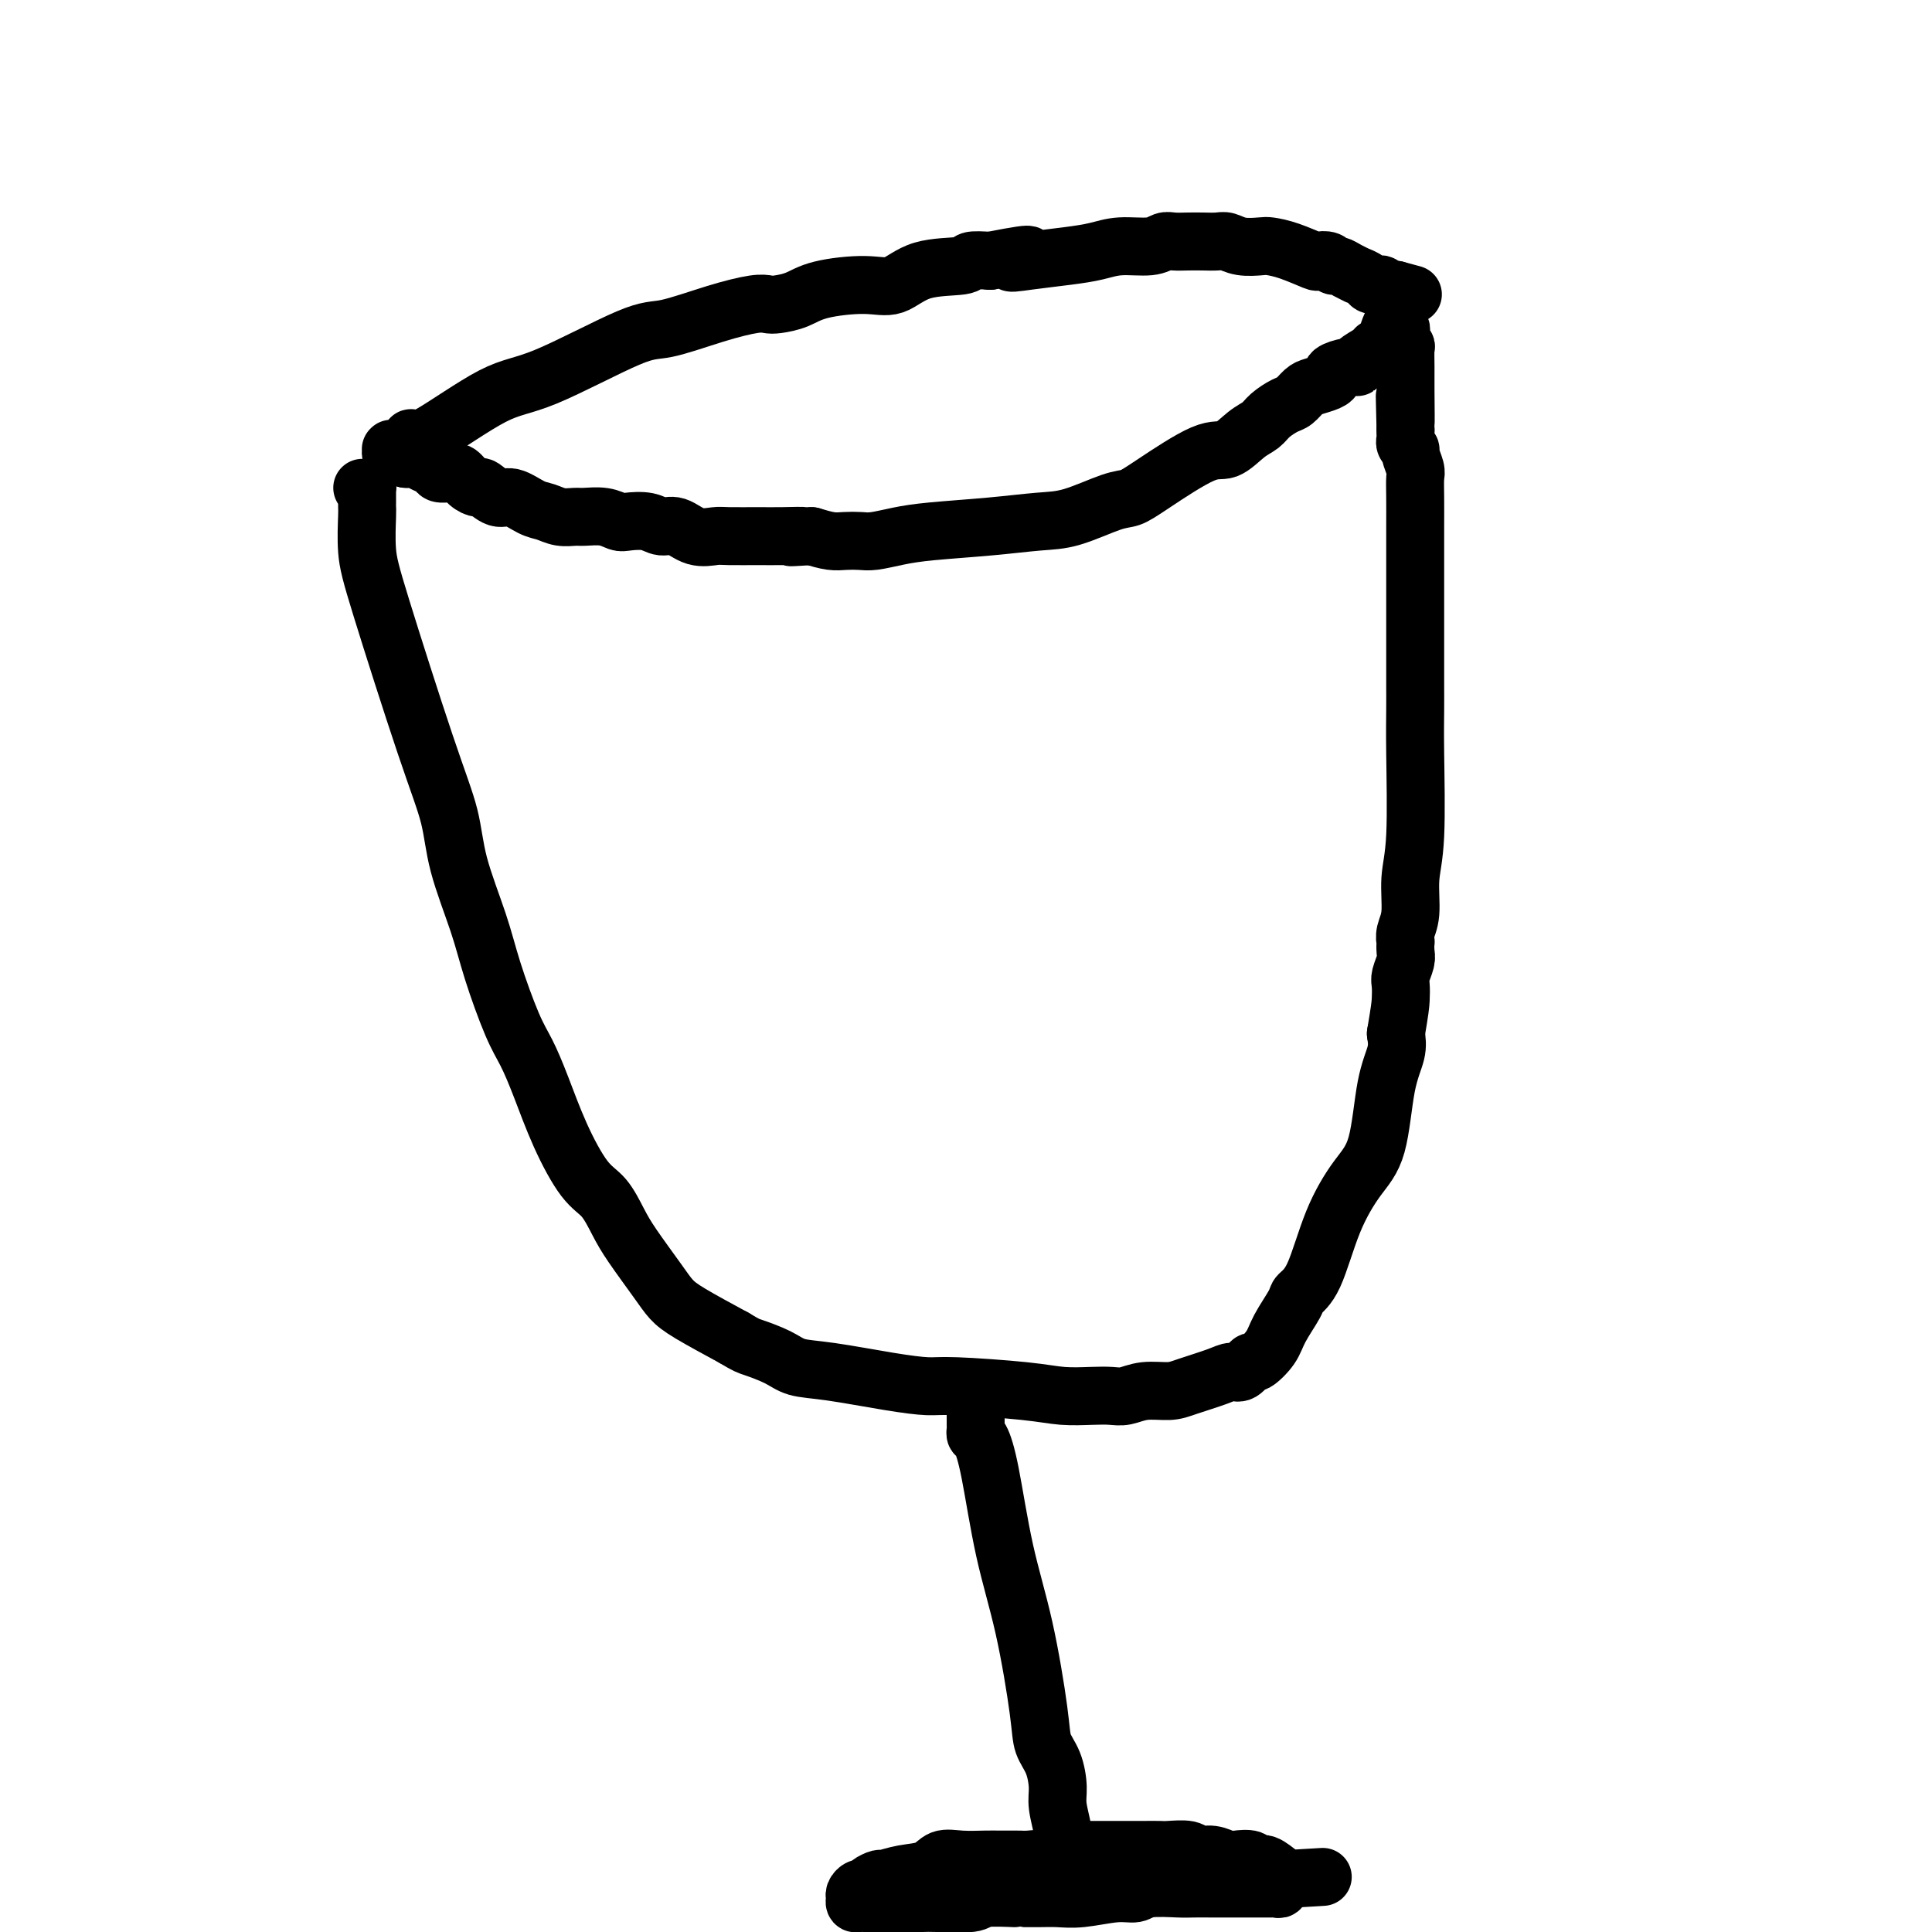
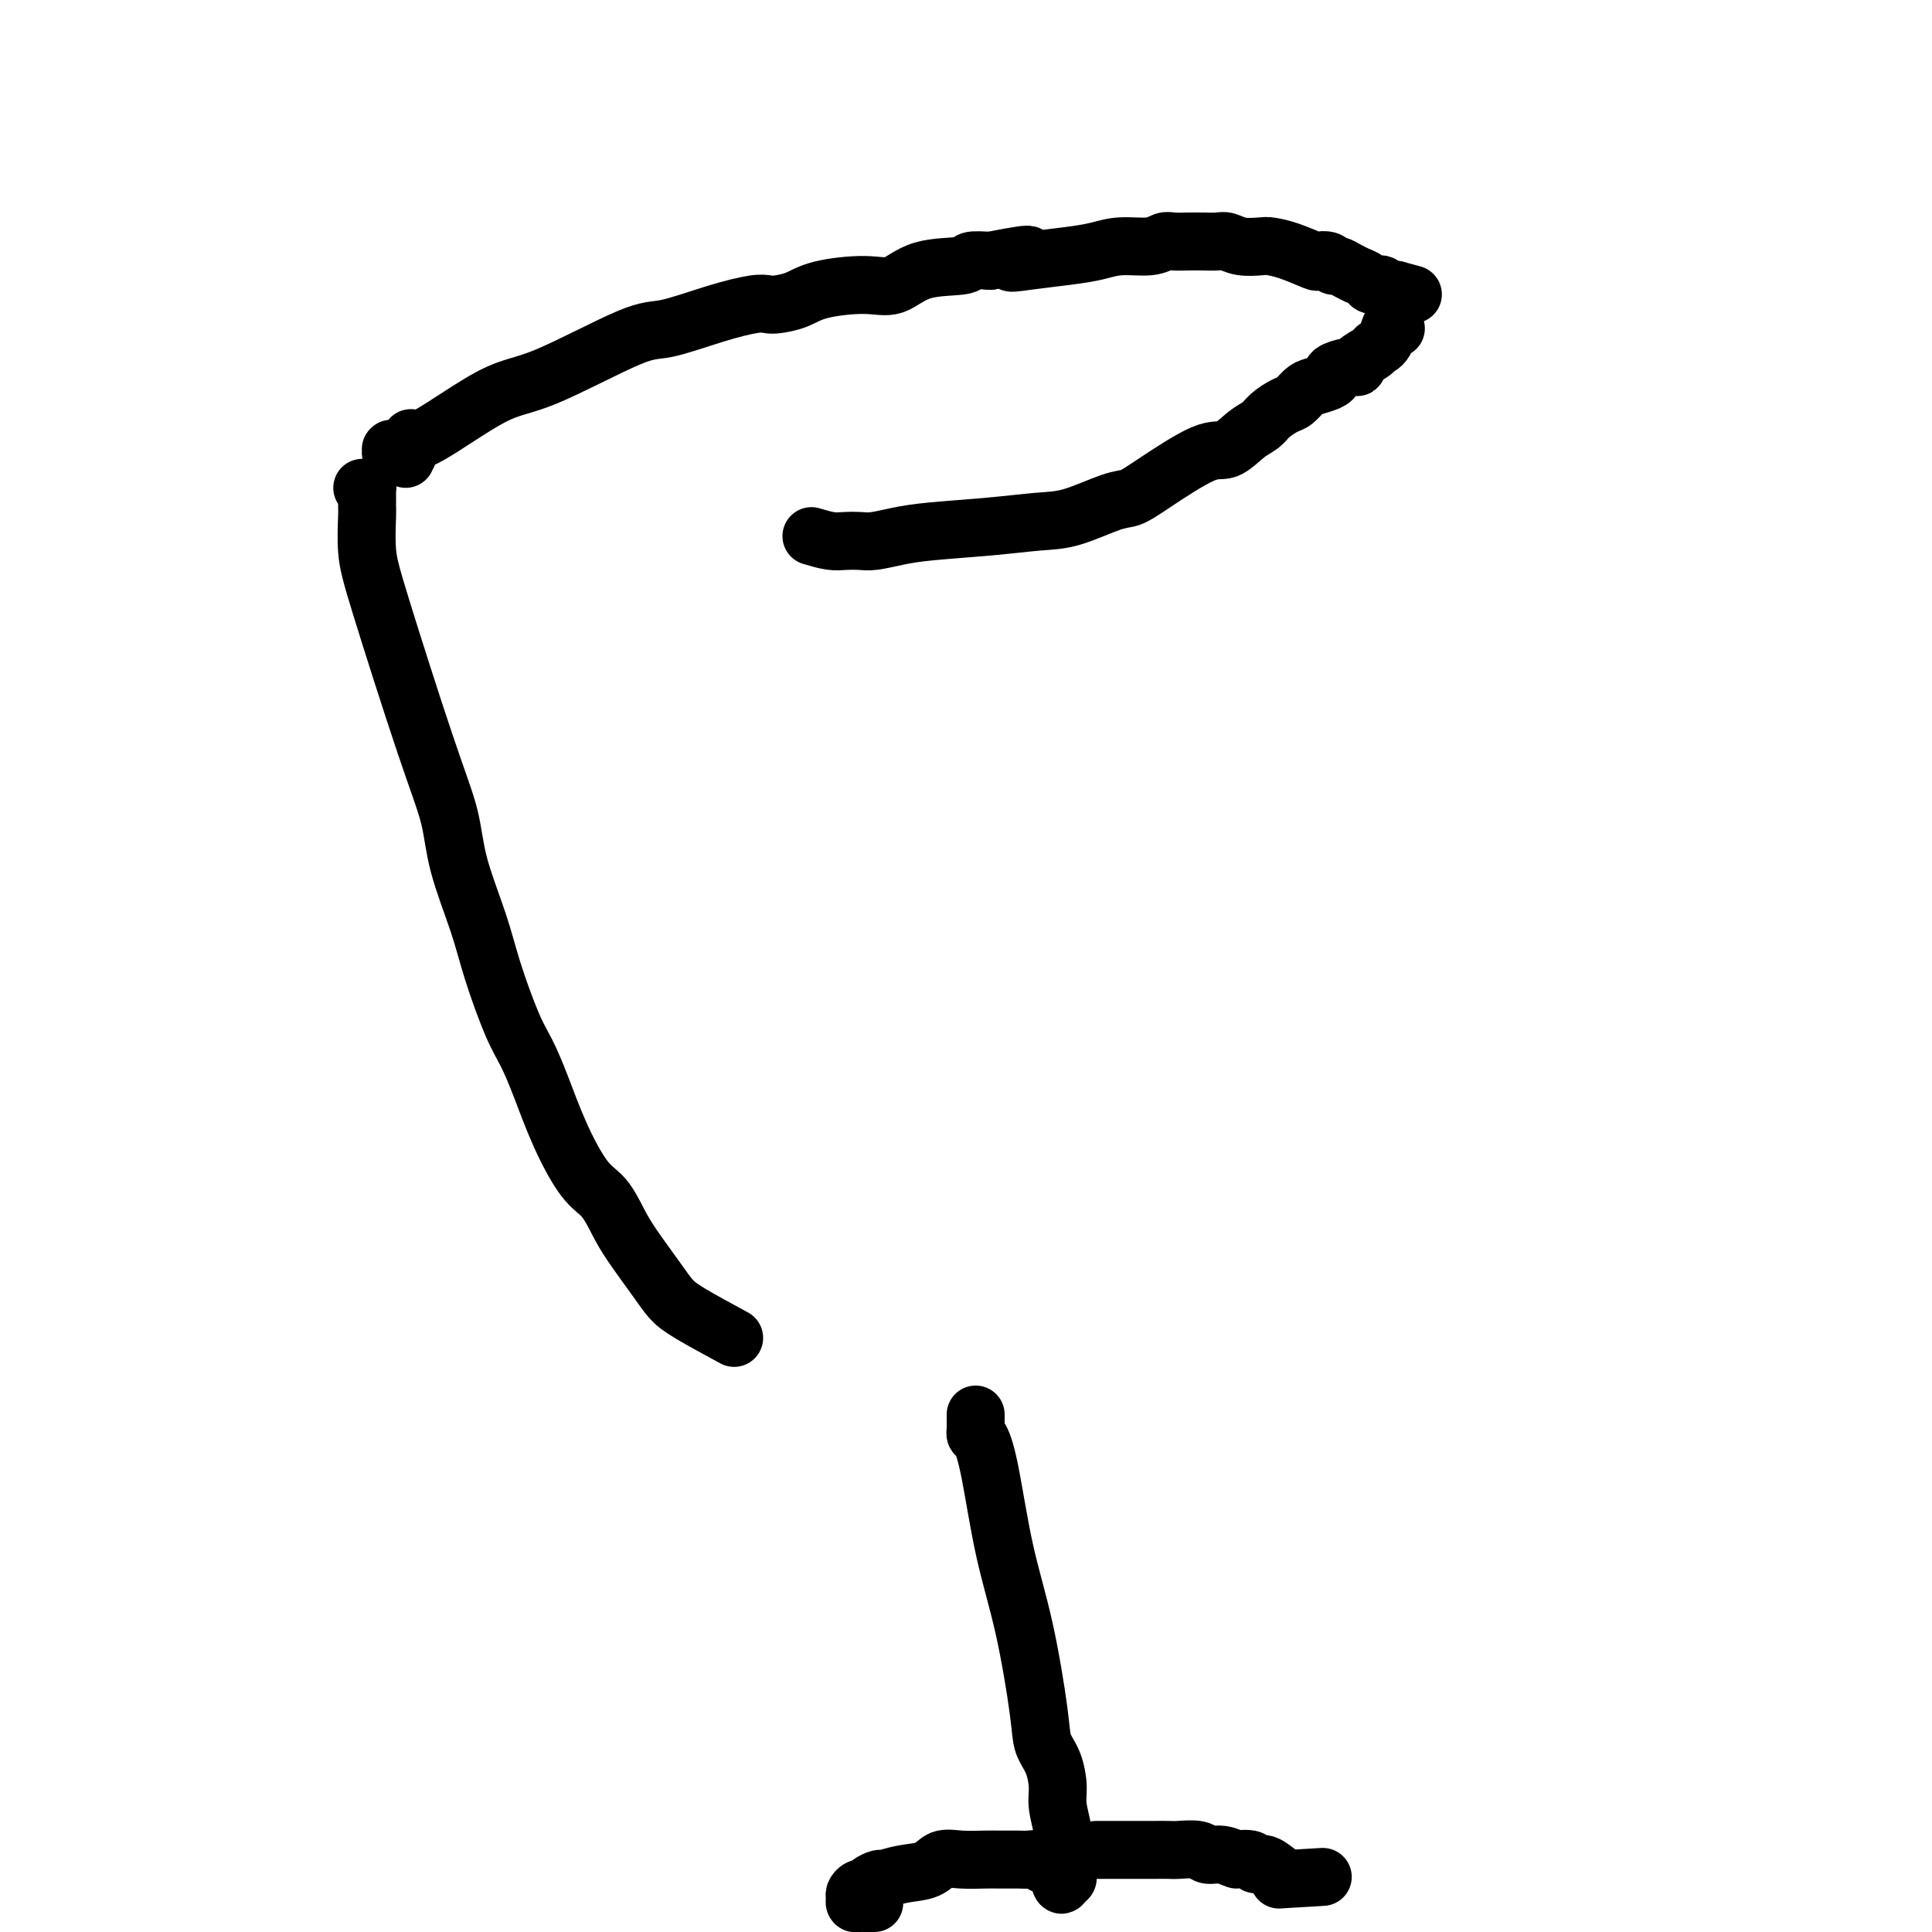
<svg xmlns="http://www.w3.org/2000/svg" viewBox="0 0 400 400" version="1.1">
  <g fill="none" stroke="#000000" stroke-width="12" stroke-linecap="round" stroke-linejoin="round">
    <path d="M75,101c0.423,0.022 0.845,0.045 1,0c0.155,-0.045 0.041,-0.156 0,0c-0.041,0.156 -0.011,0.581 0,1c0.011,0.419 0.003,0.834 0,1c-0.003,0.166 -0.001,0.085 0,0c0.001,-0.085 -0.001,-0.174 0,0c0.001,0.174 0.004,0.609 0,1c-0.004,0.391 -0.014,0.736 0,1c0.014,0.264 0.052,0.447 0,2c-0.052,1.553 -0.196,4.475 0,7c0.196,2.525 0.731,4.654 3,12c2.269,7.346 6.272,19.908 9,28c2.728,8.092 4.179,11.714 5,15c0.821,3.286 1.010,6.235 2,10c0.990,3.765 2.781,8.344 4,12c1.219,3.656 1.864,6.389 3,10c1.136,3.611 2.761,8.101 4,11c1.239,2.899 2.092,4.206 3,6c0.908,1.794 1.871,4.076 3,7c1.129,2.924 2.425,6.491 4,10c1.575,3.509 3.430,6.959 5,9c1.570,2.041 2.857,2.672 4,4c1.143,1.328 2.143,3.354 3,5c0.857,1.646 1.572,2.911 3,5c1.428,2.089 3.568,5.003 5,7c1.432,1.997 2.155,3.076 3,4c0.845,0.924 1.813,1.693 4,3c2.187,1.307 5.594,3.154 9,5" />
-     <path d="M152,277c2.660,1.599 2.810,1.598 4,2c1.190,0.402 3.421,1.208 5,2c1.579,0.792 2.507,1.570 4,2c1.493,0.430 3.553,0.510 7,1c3.447,0.490 8.282,1.389 12,2c3.718,0.611 6.318,0.934 8,1c1.682,0.066 2.446,-0.126 6,0c3.554,0.126 9.899,0.571 14,1c4.101,0.429 5.957,0.843 8,1c2.043,0.157 4.273,0.057 6,0c1.727,-0.057 2.952,-0.070 4,0c1.048,0.070 1.919,0.223 3,0c1.081,-0.223 2.373,-0.820 4,-1c1.627,-0.180 3.590,0.059 5,0c1.410,-0.059 2.266,-0.416 4,-1c1.734,-0.584 4.347,-1.394 6,-2c1.653,-0.606 2.348,-1.008 3,-1c0.652,0.008 1.261,0.426 2,0c0.739,-0.426 1.606,-1.697 2,-2c0.394,-0.303 0.313,0.362 1,0c0.687,-0.362 2.140,-1.749 3,-3c0.860,-1.251 1.127,-2.365 2,-4c0.873,-1.635 2.350,-3.791 3,-5c0.650,-1.209 0.471,-1.471 1,-2c0.529,-0.529 1.765,-1.326 3,-4c1.235,-2.674 2.468,-7.226 4,-11c1.532,-3.774 3.364,-6.771 5,-9c1.636,-2.229 3.078,-3.690 4,-7c0.922,-3.310 1.325,-8.468 2,-12c0.675,-3.532 1.621,-5.438 2,-7c0.379,-1.562 0.189,-2.781 0,-4" />
-     <path d="M289,214c0.841,-4.983 0.943,-5.939 1,-7c0.057,-1.061 0.068,-2.225 0,-3c-0.068,-0.775 -0.214,-1.159 0,-2c0.214,-0.841 0.788,-2.139 1,-3c0.212,-0.861 0.061,-1.284 0,-2c-0.061,-0.716 -0.031,-1.726 0,-2c0.031,-0.274 0.065,0.188 0,0c-0.065,-0.188 -0.228,-1.027 0,-2c0.228,-0.973 0.846,-2.079 1,-4c0.154,-1.921 -0.155,-4.656 0,-7c0.155,-2.344 0.774,-4.296 1,-9c0.226,-4.704 0.061,-12.161 0,-17c-0.061,-4.839 -0.016,-7.059 0,-9c0.016,-1.941 0.004,-3.603 0,-5c-0.004,-1.397 -0.001,-2.529 0,-3c0.001,-0.471 0.000,-0.282 0,-1c-0.000,-0.718 -0.000,-2.342 0,-4c0.000,-1.658 0.000,-3.349 0,-6c-0.000,-2.651 -0.000,-6.261 0,-9c0.000,-2.739 0.001,-4.605 0,-6c-0.001,-1.395 -0.004,-2.318 0,-4c0.004,-1.682 0.016,-4.124 0,-6c-0.016,-1.876 -0.061,-3.185 0,-4c0.061,-0.815 0.226,-1.137 0,-2c-0.226,-0.863 -0.845,-2.269 -1,-3c-0.155,-0.731 0.155,-0.787 0,-1c-0.155,-0.213 -0.773,-0.582 -1,-1c-0.227,-0.418 -0.061,-0.885 0,-1c0.061,-0.115 0.016,0.123 0,0c-0.016,-0.123 -0.005,-0.607 0,-1c0.005,-0.393 0.002,-0.697 0,-1" />
-     <path d="M291,89c-0.309,-13.147 -0.082,-4.016 0,-2c0.082,2.016 0.018,-3.085 0,-6c-0.018,-2.915 0.009,-3.646 0,-5c-0.009,-1.354 -0.055,-3.332 0,-4c0.055,-0.668 0.212,-0.025 0,0c-0.212,0.025 -0.793,-0.568 -1,-1c-0.207,-0.432 -0.041,-0.704 0,-1c0.041,-0.296 -0.041,-0.615 0,-1c0.041,-0.385 0.207,-0.835 0,-1c-0.207,-0.165 -0.788,-0.044 -1,0c-0.212,0.044 -0.057,0.012 0,0c0.057,-0.012 0.016,-0.003 0,0c-0.016,0.003 -0.008,0.002 0,0" />
    <path d="M289,68c-0.644,-2.908 -1.253,0.321 -2,2c-0.747,1.679 -1.630,1.808 -2,2c-0.370,0.192 -0.226,0.447 -1,1c-0.774,0.553 -2.466,1.405 -3,2c-0.534,0.595 0.090,0.933 0,1c-0.090,0.067 -0.896,-0.136 -2,0c-1.104,0.136 -2.508,0.613 -3,1c-0.492,0.387 -0.071,0.685 0,1c0.071,0.315 -0.206,0.647 -1,1c-0.794,0.353 -2.103,0.727 -3,1c-0.897,0.273 -1.380,0.444 -2,1c-0.620,0.556 -1.375,1.498 -2,2c-0.625,0.502 -1.118,0.563 -2,1c-0.882,0.437 -2.151,1.250 -3,2c-0.849,0.750 -1.276,1.436 -2,2c-0.724,0.564 -1.744,1.006 -3,2c-1.256,0.994 -2.748,2.540 -4,3c-1.252,0.460 -2.266,-0.168 -5,1c-2.734,1.168 -7.189,4.130 -10,6c-2.811,1.870 -3.978,2.648 -5,3c-1.022,0.352 -1.899,0.280 -4,1c-2.101,0.720 -5.425,2.234 -8,3c-2.575,0.766 -4.401,0.783 -7,1c-2.599,0.217 -5.969,0.632 -10,1c-4.031,0.368 -8.721,0.687 -12,1c-3.279,0.313 -5.146,0.621 -7,1c-1.854,0.379 -3.696,0.831 -5,1c-1.304,0.169 -2.071,0.056 -3,0c-0.929,-0.056 -2.019,-0.053 -3,0c-0.981,0.053 -1.852,0.158 -3,0c-1.148,-0.158 -2.574,-0.579 -4,-1" />
-     <path d="M168,111c-7.539,0.464 -2.886,0.124 -2,0c0.886,-0.124 -1.995,-0.031 -4,0c-2.005,0.031 -3.135,0.001 -5,0c-1.865,-0.001 -4.467,0.029 -6,0c-1.533,-0.029 -1.998,-0.117 -3,0c-1.002,0.117 -2.541,0.437 -4,0c-1.459,-0.437 -2.837,-1.633 -4,-2c-1.163,-0.367 -2.109,0.094 -3,0c-0.891,-0.094 -1.727,-0.743 -3,-1c-1.273,-0.257 -2.984,-0.122 -4,0c-1.016,0.122 -1.339,0.230 -2,0c-0.661,-0.230 -1.661,-0.797 -3,-1c-1.339,-0.203 -3.018,-0.042 -4,0c-0.982,0.042 -1.267,-0.035 -2,0c-0.733,0.035 -1.914,0.183 -3,0c-1.086,-0.183 -2.077,-0.698 -3,-1c-0.923,-0.302 -1.776,-0.392 -3,-1c-1.224,-0.608 -2.817,-1.734 -4,-2c-1.183,-0.266 -1.956,0.328 -3,0c-1.044,-0.328 -2.360,-1.576 -3,-2c-0.640,-0.424 -0.604,-0.023 -1,0c-0.396,0.023 -1.223,-0.333 -2,-1c-0.777,-0.667 -1.503,-1.646 -2,-2c-0.497,-0.354 -0.766,-0.084 -1,0c-0.234,0.084 -0.434,-0.020 -1,0c-0.566,0.020 -1.500,0.163 -2,0c-0.500,-0.163 -0.568,-0.632 -1,-1c-0.432,-0.368 -1.229,-0.635 -2,-1c-0.771,-0.365 -1.515,-0.829 -2,-1c-0.485,-0.171 -0.710,-0.049 -1,0c-0.290,0.049 -0.645,0.024 -1,0" />
    <path d="M84,95c-4.902,-2.084 -1.156,-1.294 0,-1c1.156,0.294 -0.279,0.093 -1,0c-0.721,-0.093 -0.729,-0.077 -1,0c-0.271,0.077 -0.806,0.217 -1,0c-0.194,-0.217 -0.049,-0.791 0,-1c0.049,-0.209 0.001,-0.054 0,0c-0.001,0.054 0.046,0.007 0,0c-0.046,-0.007 -0.185,0.025 0,0c0.185,-0.025 0.694,-0.108 1,0c0.306,0.108 0.407,0.407 1,0c0.593,-0.407 1.676,-1.520 2,-2c0.324,-0.480 -0.111,-0.325 0,0c0.111,0.325 0.769,0.822 4,-1c3.231,-1.822 9.036,-5.962 13,-8c3.964,-2.038 6.087,-1.976 11,-4c4.913,-2.024 12.615,-6.136 17,-8c4.385,-1.864 5.452,-1.480 8,-2c2.548,-0.520 6.576,-1.945 10,-3c3.424,-1.055 6.245,-1.739 8,-2c1.755,-0.261 2.443,-0.099 3,0c0.557,0.099 0.984,0.134 2,0c1.016,-0.134 2.623,-0.439 4,-1c1.377,-0.561 2.524,-1.379 5,-2c2.476,-0.621 6.282,-1.046 9,-1c2.718,0.046 4.347,0.562 6,0c1.653,-0.562 3.330,-2.202 6,-3c2.670,-0.798 6.334,-0.753 8,-1c1.666,-0.247 1.333,-0.785 2,-1c0.667,-0.215 2.333,-0.108 4,0" />
    <path d="M205,54c12.661,-2.488 6.814,-0.709 5,0c-1.814,0.709 0.406,0.349 3,0c2.594,-0.349 5.563,-0.686 8,-1c2.437,-0.314 4.343,-0.606 6,-1c1.657,-0.394 3.066,-0.890 5,-1c1.934,-0.110 4.394,0.167 6,0c1.606,-0.167 2.360,-0.776 3,-1c0.640,-0.224 1.168,-0.061 2,0c0.832,0.061 1.968,0.020 3,0c1.032,-0.020 1.961,-0.019 3,0c1.039,0.019 2.188,0.057 3,0c0.812,-0.057 1.285,-0.210 2,0c0.715,0.210 1.670,0.782 3,1c1.330,0.218 3.034,0.083 4,0c0.966,-0.083 1.194,-0.114 2,0c0.806,0.114 2.191,0.374 4,1c1.809,0.626 4.042,1.617 5,2c0.958,0.383 0.640,0.158 1,0c0.360,-0.158 1.397,-0.249 2,0c0.603,0.249 0.773,0.836 1,1c0.227,0.164 0.513,-0.097 1,0c0.487,0.097 1.176,0.551 2,1c0.824,0.449 1.784,0.891 2,1c0.216,0.109 -0.312,-0.115 0,0c0.312,0.115 1.463,0.571 2,1c0.537,0.429 0.459,0.833 1,1c0.541,0.167 1.700,0.097 2,0c0.300,-0.097 -0.260,-0.222 0,0c0.260,0.222 1.339,0.791 2,1c0.661,0.209 0.903,0.060 1,0c0.097,-0.060 0.048,-0.030 0,0" />
    <path d="M289,60c6.167,1.667 3.083,0.833 0,0" />
    <path d="M202,293c0.000,-0.120 0.000,-0.240 0,0c-0.000,0.240 -0.001,0.838 0,1c0.001,0.162 0.003,-0.114 0,0c-0.003,0.114 -0.009,0.618 0,1c0.009,0.382 0.035,0.640 0,1c-0.035,0.360 -0.130,0.820 0,1c0.130,0.180 0.487,0.081 1,1c0.513,0.919 1.183,2.857 2,7c0.817,4.143 1.780,10.490 3,16c1.220,5.510 2.695,10.182 4,16c1.305,5.818 2.440,12.781 3,17c0.560,4.219 0.546,5.694 1,7c0.454,1.306 1.374,2.443 2,4c0.626,1.557 0.956,3.533 1,5c0.044,1.467 -0.198,2.425 0,4c0.198,1.575 0.838,3.766 1,5c0.162,1.234 -0.153,1.512 0,2c0.153,0.488 0.773,1.188 1,2c0.227,0.812 0.061,1.737 0,2c-0.061,0.263 -0.017,-0.137 0,0c0.017,0.137 0.005,0.811 0,1c-0.005,0.189 -0.004,-0.107 0,0c0.004,0.107 0.011,0.616 0,1c-0.011,0.384 -0.042,0.642 0,1c0.042,0.358 0.155,0.817 0,1c-0.155,0.183 -0.577,0.092 -1,0" />
    <path d="M220,389c-0.070,2.758 -0.744,0.151 -1,-1c-0.256,-1.151 -0.095,-0.848 0,-1c0.095,-0.152 0.125,-0.759 0,-1c-0.125,-0.241 -0.405,-0.117 -1,0c-0.595,0.117 -1.506,0.228 -2,0c-0.494,-0.228 -0.573,-0.793 -1,-1c-0.427,-0.207 -1.204,-0.056 -2,0c-0.796,0.056 -1.612,0.015 -2,0c-0.388,-0.015 -0.348,-0.006 -1,0c-0.652,0.006 -1.996,0.008 -3,0c-1.004,-0.008 -1.667,-0.028 -3,0c-1.333,0.028 -3.335,0.102 -5,0c-1.665,-0.102 -2.994,-0.382 -4,0c-1.006,0.382 -1.688,1.426 -3,2c-1.312,0.574 -3.255,0.680 -5,1c-1.745,0.320 -3.293,0.856 -4,1c-0.707,0.144 -0.571,-0.102 -1,0c-0.429,0.102 -1.421,0.552 -2,1c-0.579,0.448 -0.744,0.894 -1,1c-0.256,0.106 -0.602,-0.129 -1,0c-0.398,0.129 -0.849,0.623 -1,1c-0.151,0.377 -0.003,0.637 0,1c0.003,0.363 -0.140,0.829 0,1c0.140,0.171 0.562,0.046 1,0c0.438,-0.046 0.891,-0.012 1,0c0.109,0.012 -0.124,0.003 0,0c0.124,-0.003 0.607,-0.001 1,0c0.393,0.001 0.697,0.000 1,0" />
-     <path d="M181,394c0.828,0.309 0.897,0.083 1,0c0.103,-0.083 0.239,-0.023 1,0c0.761,0.023 2.148,0.007 3,0c0.852,-0.007 1.168,-0.006 2,0c0.832,0.006 2.179,0.016 3,0c0.821,-0.016 1.117,-0.057 3,0c1.883,0.057 5.354,0.211 7,0c1.646,-0.211 1.468,-0.789 3,-1c1.532,-0.211 4.773,-0.055 6,0c1.227,0.055 0.439,0.011 1,0c0.561,-0.011 2.472,0.012 4,0c1.528,-0.012 2.674,-0.060 4,0c1.326,0.060 2.831,0.226 5,0c2.169,-0.226 5.003,-0.845 7,-1c1.997,-0.155 3.159,0.155 4,0c0.841,-0.155 1.362,-0.773 3,-1c1.638,-0.227 4.392,-0.061 6,0c1.608,0.061 2.068,0.016 3,0c0.932,-0.016 2.334,-0.004 4,0c1.666,0.004 3.594,0.001 5,0c1.406,-0.001 2.288,-0.001 3,0c0.712,0.001 1.252,0.001 2,0c0.748,-0.001 1.702,-0.004 2,0c0.298,0.004 -0.060,0.016 0,0c0.060,-0.016 0.537,-0.061 1,0c0.463,0.061 0.911,0.226 1,0c0.089,-0.226 -0.182,-0.844 0,-1c0.182,-0.156 0.818,0.150 1,0c0.182,-0.150 -0.091,-0.757 0,-1c0.091,-0.243 0.545,-0.121 1,0" />
-     <path d="M267,389c13.360,-0.781 3.758,-0.233 0,0c-3.758,0.233 -1.674,0.150 -1,0c0.674,-0.150 -0.064,-0.366 -1,-1c-0.936,-0.634 -2.070,-1.685 -3,-2c-0.930,-0.315 -1.655,0.108 -2,0c-0.345,-0.108 -0.309,-0.746 -1,-1c-0.691,-0.254 -2.108,-0.124 -3,0c-0.892,0.124 -1.258,0.244 -2,0c-0.742,-0.244 -1.860,-0.850 -3,-1c-1.140,-0.150 -2.301,0.156 -3,0c-0.699,-0.156 -0.934,-0.774 -2,-1c-1.066,-0.226 -2.961,-0.061 -4,0c-1.039,0.061 -1.220,0.016 -2,0c-0.780,-0.016 -2.158,-0.004 -3,0c-0.842,0.004 -1.147,0.001 -2,0c-0.853,-0.001 -2.252,-0.000 -3,0c-0.748,0.000 -0.844,0.000 -1,0c-0.156,-0.000 -0.370,-0.000 -1,0c-0.630,0.000 -1.675,0.000 -2,0c-0.325,-0.000 0.070,-0.000 0,0c-0.070,0.000 -0.606,0.000 -1,0c-0.394,-0.000 -0.644,-0.000 -1,0c-0.356,0.000 -0.816,0.000 -1,0c-0.184,-0.000 -0.092,-0.000 0,0" />
+     <path d="M267,389c13.360,-0.781 3.758,-0.233 0,0c-3.758,0.233 -1.674,0.150 -1,0c0.674,-0.150 -0.064,-0.366 -1,-1c-0.936,-0.634 -2.070,-1.685 -3,-2c-0.930,-0.315 -1.655,0.108 -2,0c-0.345,-0.108 -0.309,-0.746 -1,-1c-0.691,-0.254 -2.108,-0.124 -3,0c-0.742,-0.244 -1.860,-0.850 -3,-1c-1.140,-0.150 -2.301,0.156 -3,0c-0.699,-0.156 -0.934,-0.774 -2,-1c-1.066,-0.226 -2.961,-0.061 -4,0c-1.039,0.061 -1.220,0.016 -2,0c-0.780,-0.016 -2.158,-0.004 -3,0c-0.842,0.004 -1.147,0.001 -2,0c-0.853,-0.001 -2.252,-0.000 -3,0c-0.748,0.000 -0.844,0.000 -1,0c-0.156,-0.000 -0.370,-0.000 -1,0c-0.630,0.000 -1.675,0.000 -2,0c-0.325,-0.000 0.070,-0.000 0,0c-0.070,0.000 -0.606,0.000 -1,0c-0.394,-0.000 -0.644,-0.000 -1,0c-0.356,0.000 -0.816,0.000 -1,0c-0.184,-0.000 -0.092,-0.000 0,0" />
  </g>
</svg>